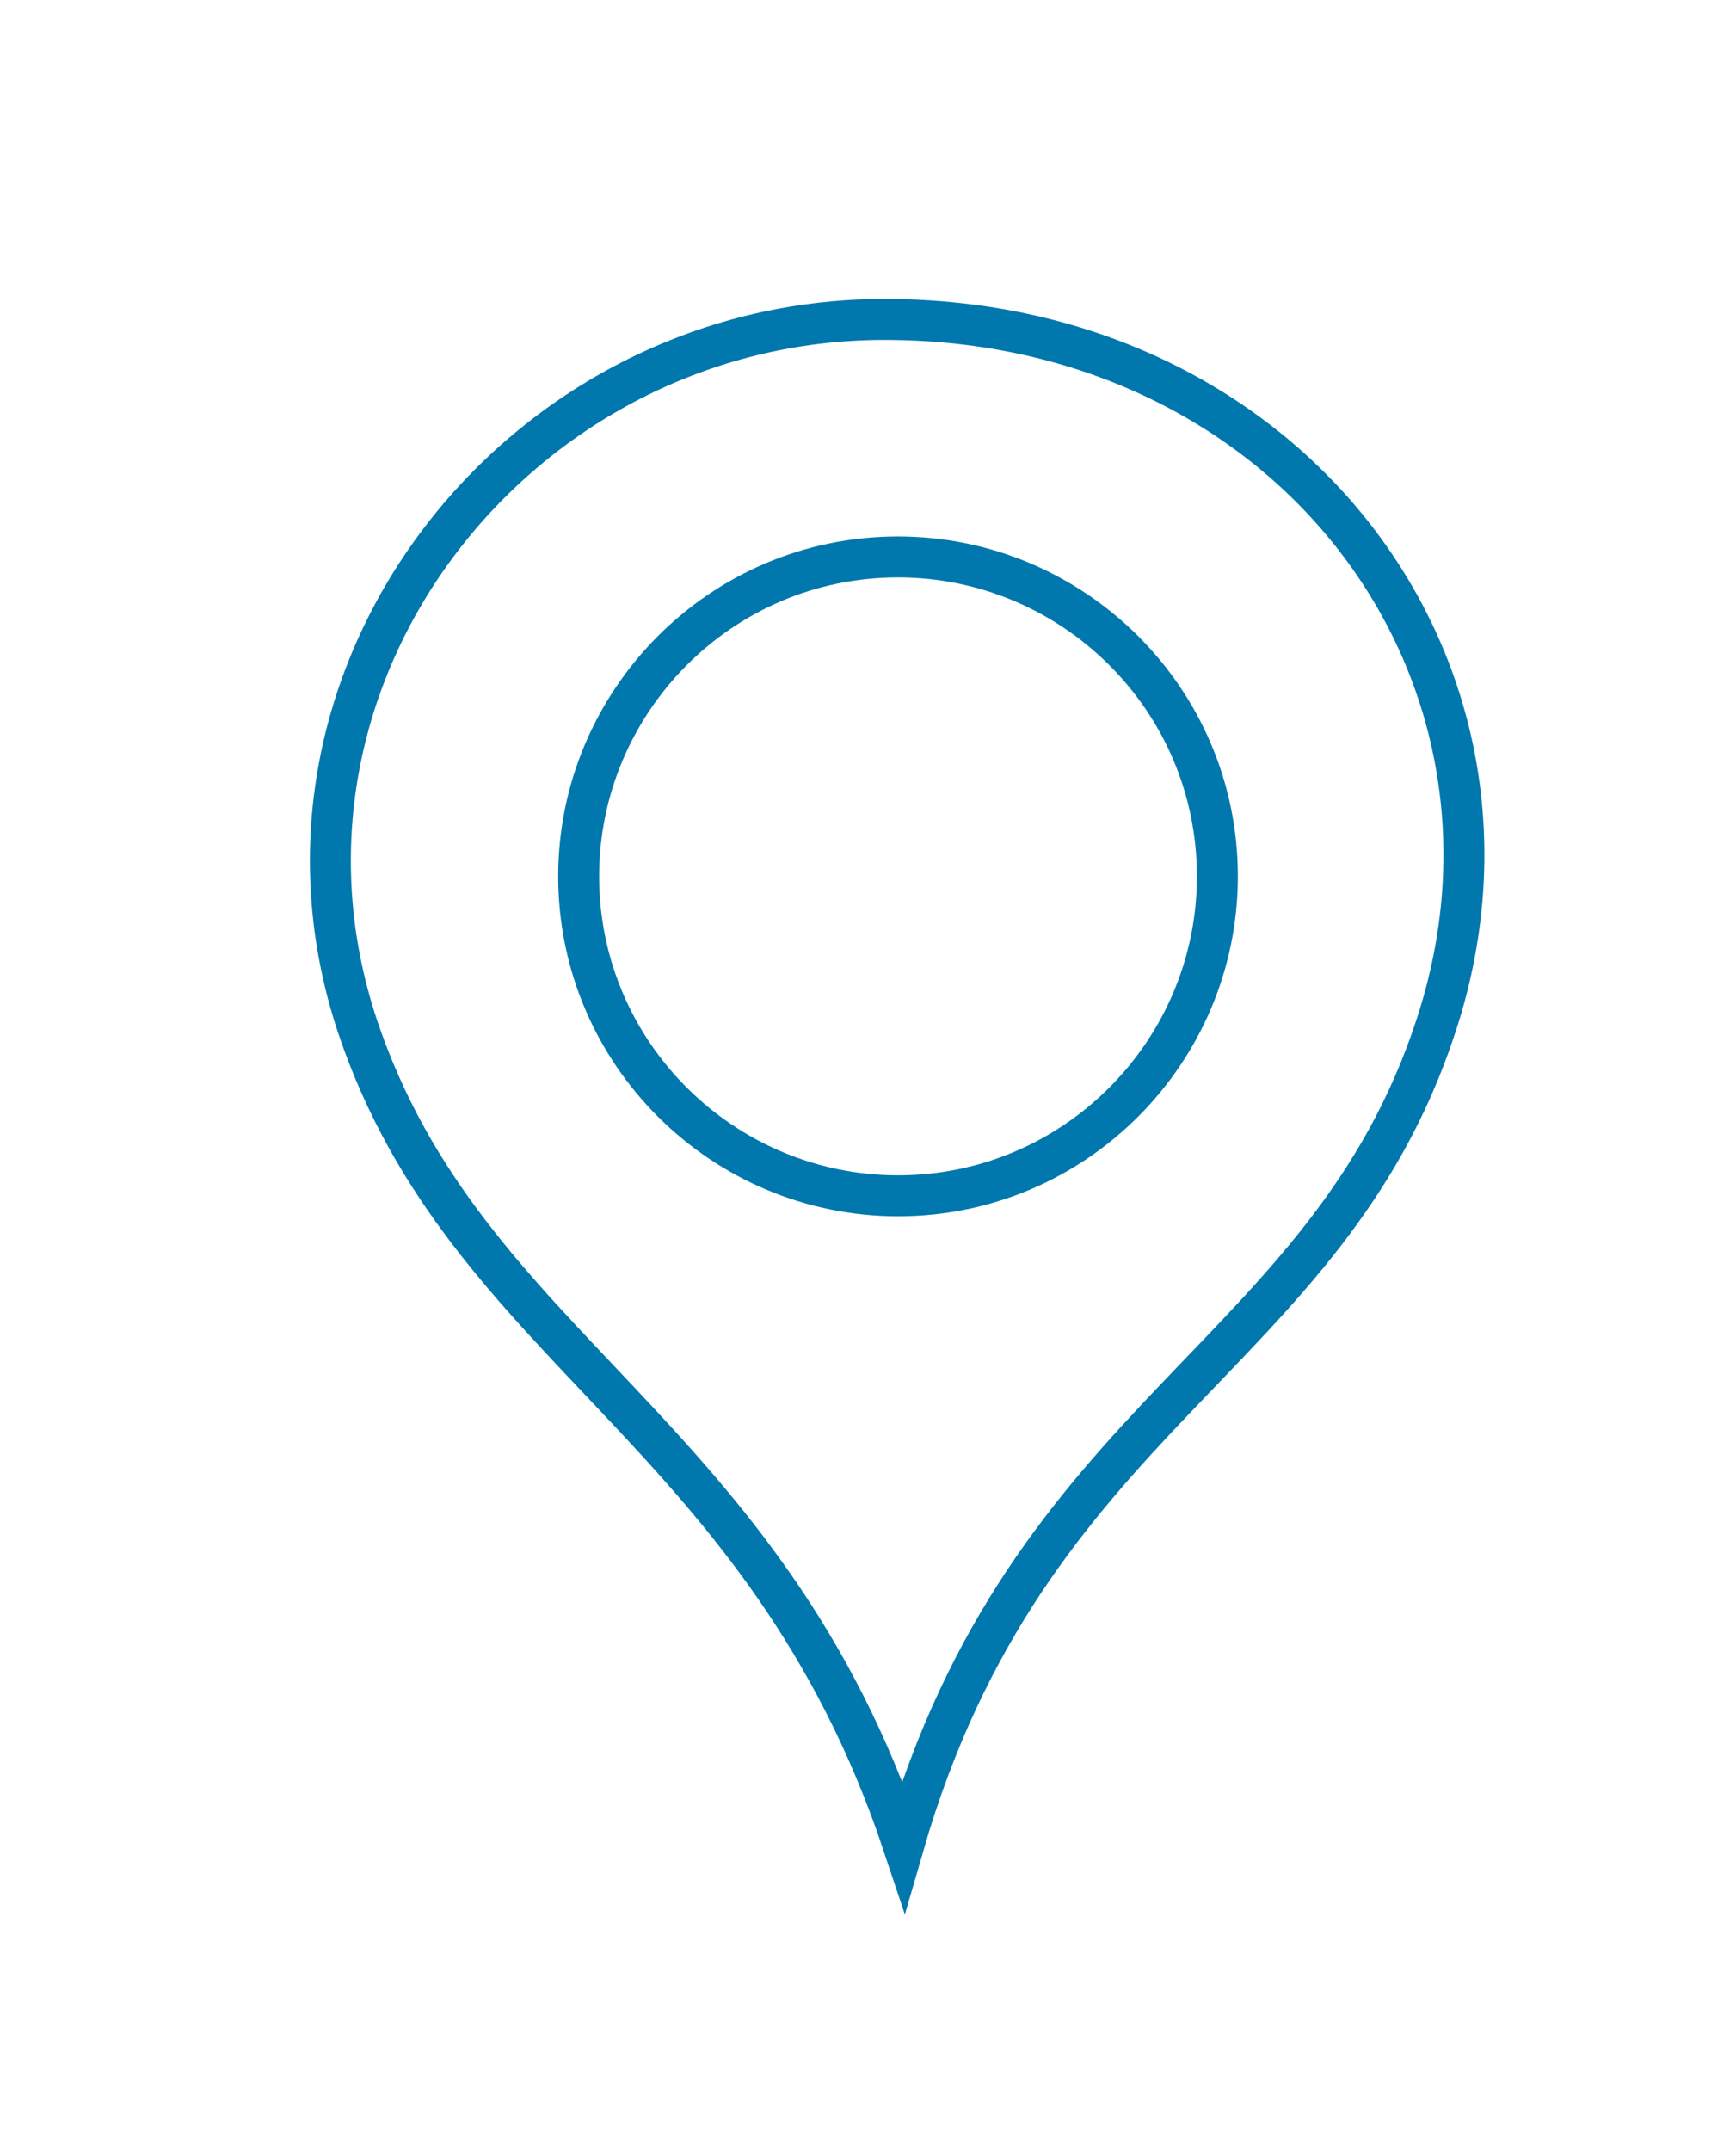
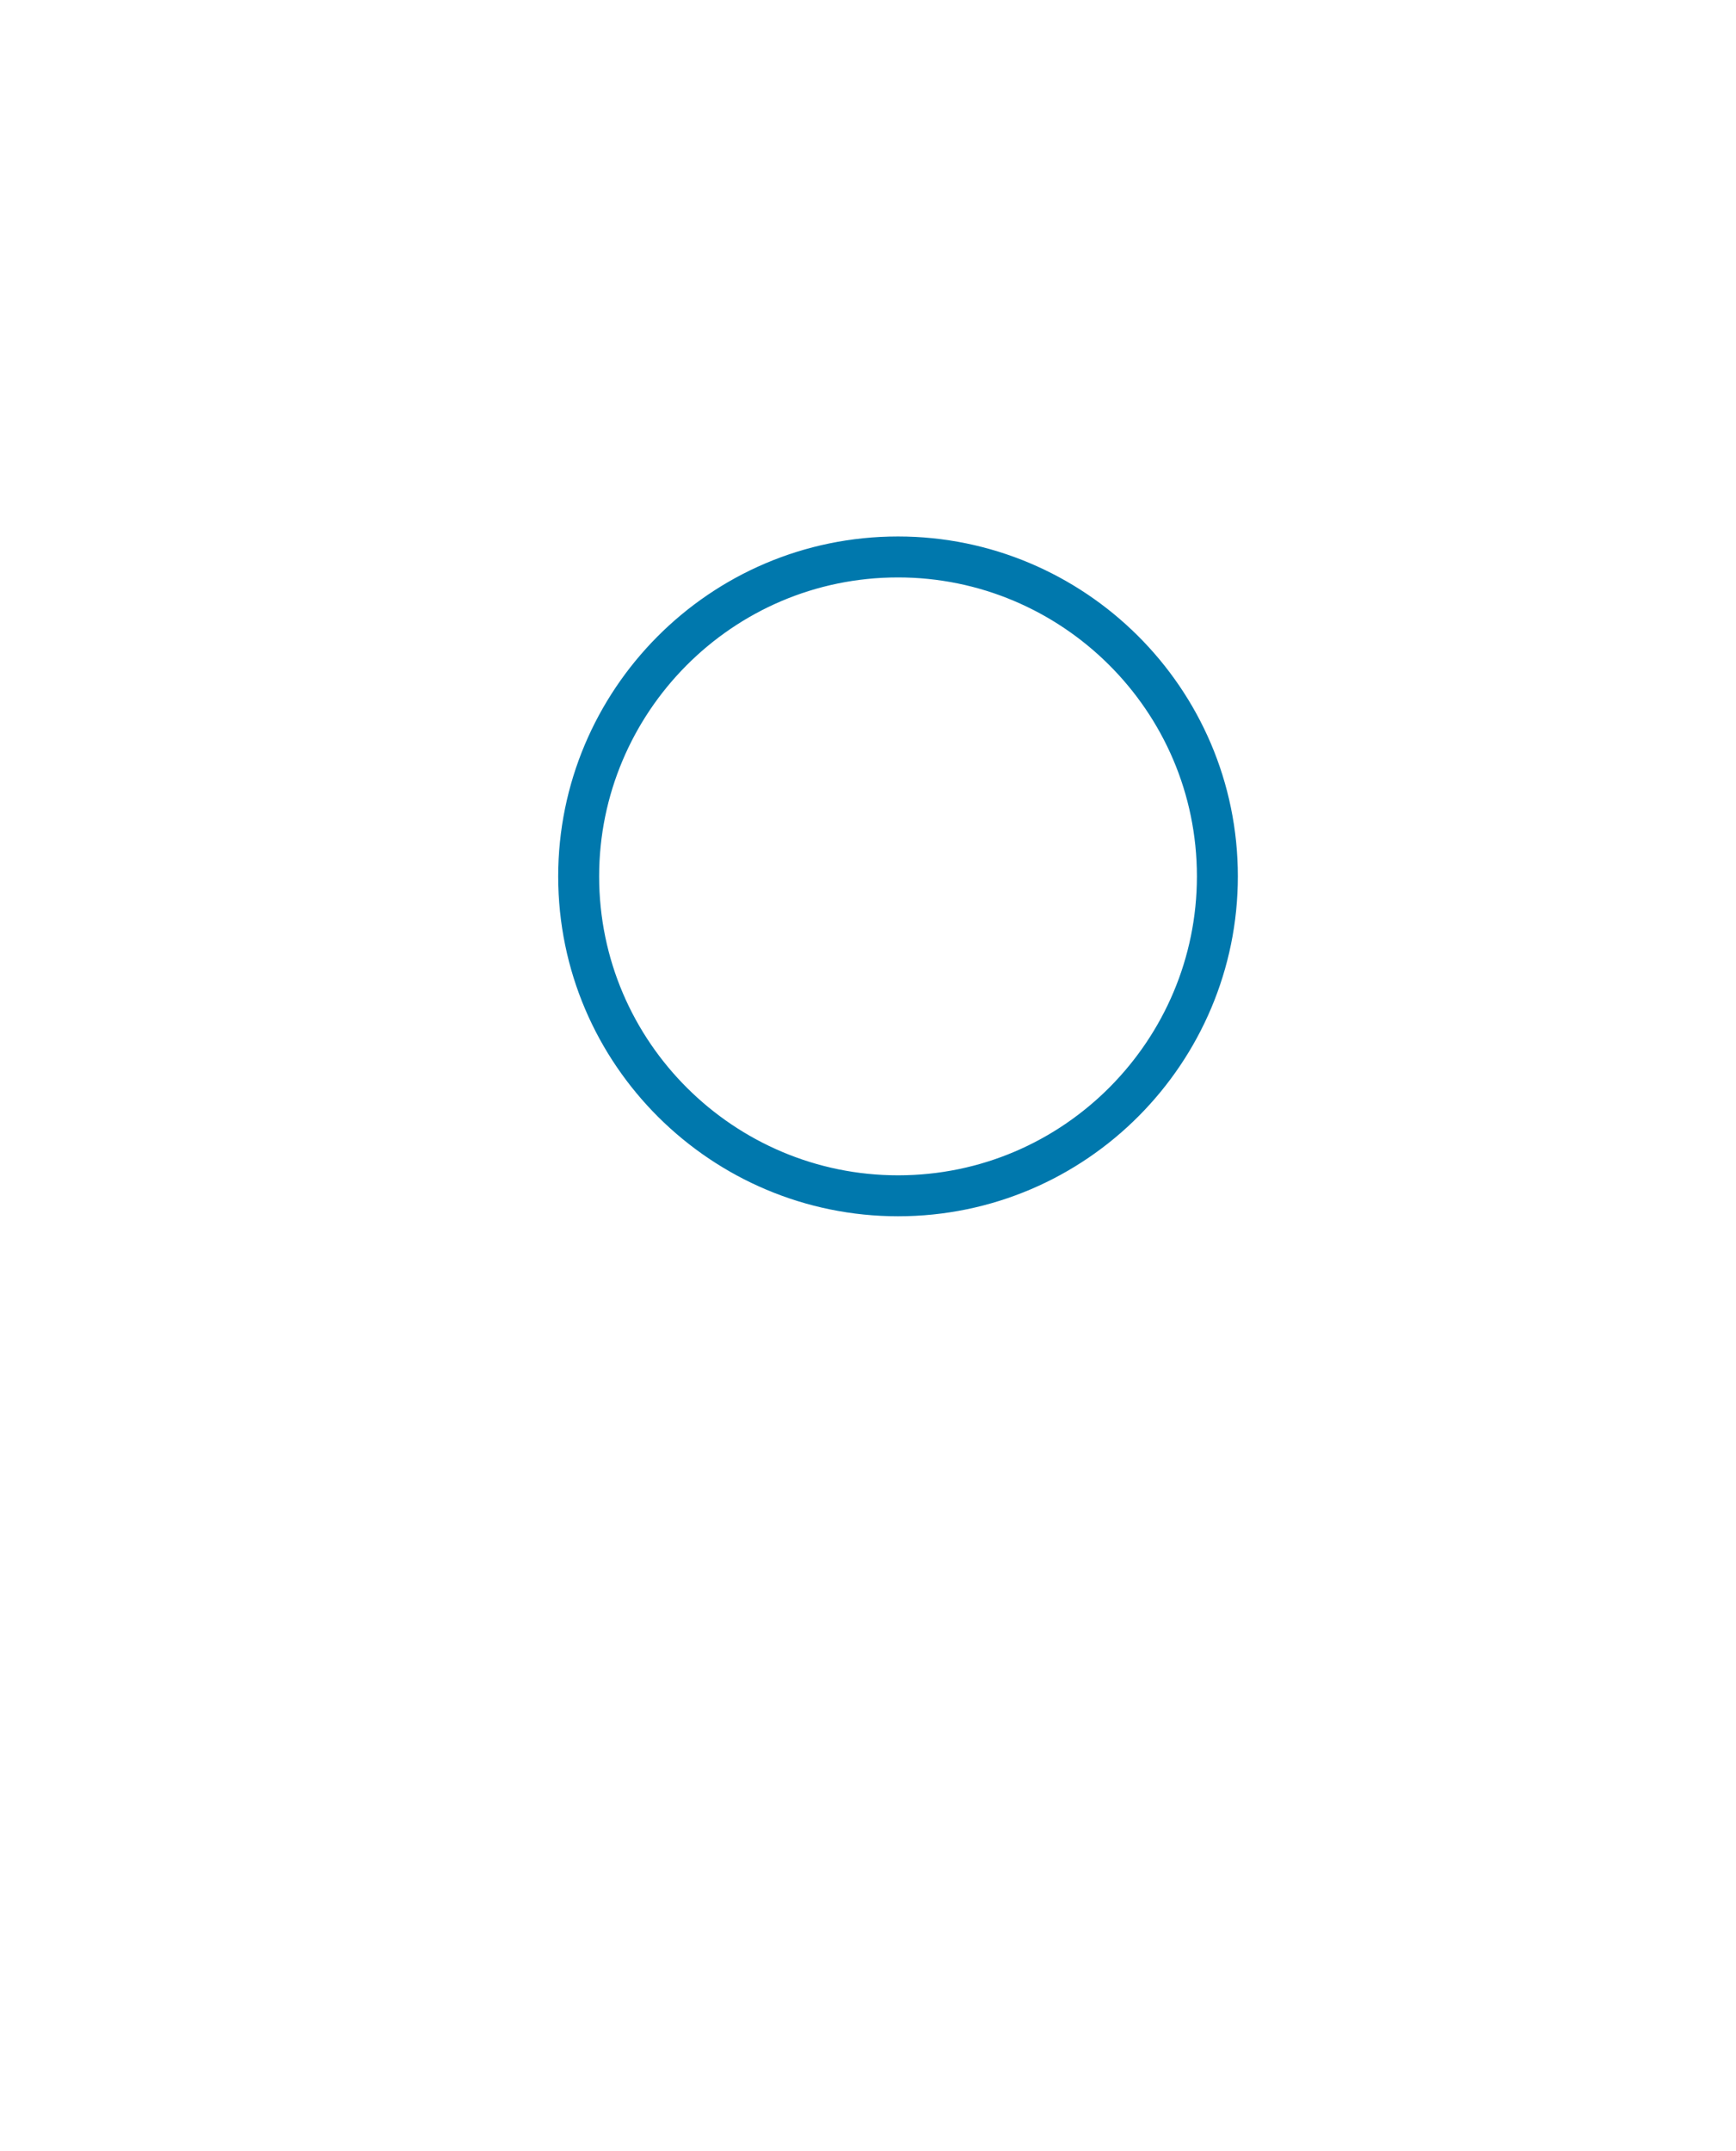
<svg xmlns="http://www.w3.org/2000/svg" viewBox="0 0 63.6 78.8">
-   <path clip-rule="evenodd" fill="none" stroke="#0078AD" stroke-width="1.5" stroke-miterlimit="22.926" d="M33.1 67.6c4.6-15.9 15.5-17.8 19.5-30 4.3-13-5.3-25.9-20.2-25.9-13.4 0-23.6 13-19.3 25.9 4 11.9 14.9 14.7 20 30z" />
  <path clip-rule="evenodd" fill="none" stroke="#0078AD" stroke-width="1.5" stroke-miterlimit="22.926" d="M32.9 43.8c6.5 0 11.7-5.3 11.7-11.7 0-6.5-5.3-11.7-11.7-11.7-6.5 0-11.7 5.3-11.7 11.7 0 6.5 5.3 11.7 11.7 11.7z" />
</svg>